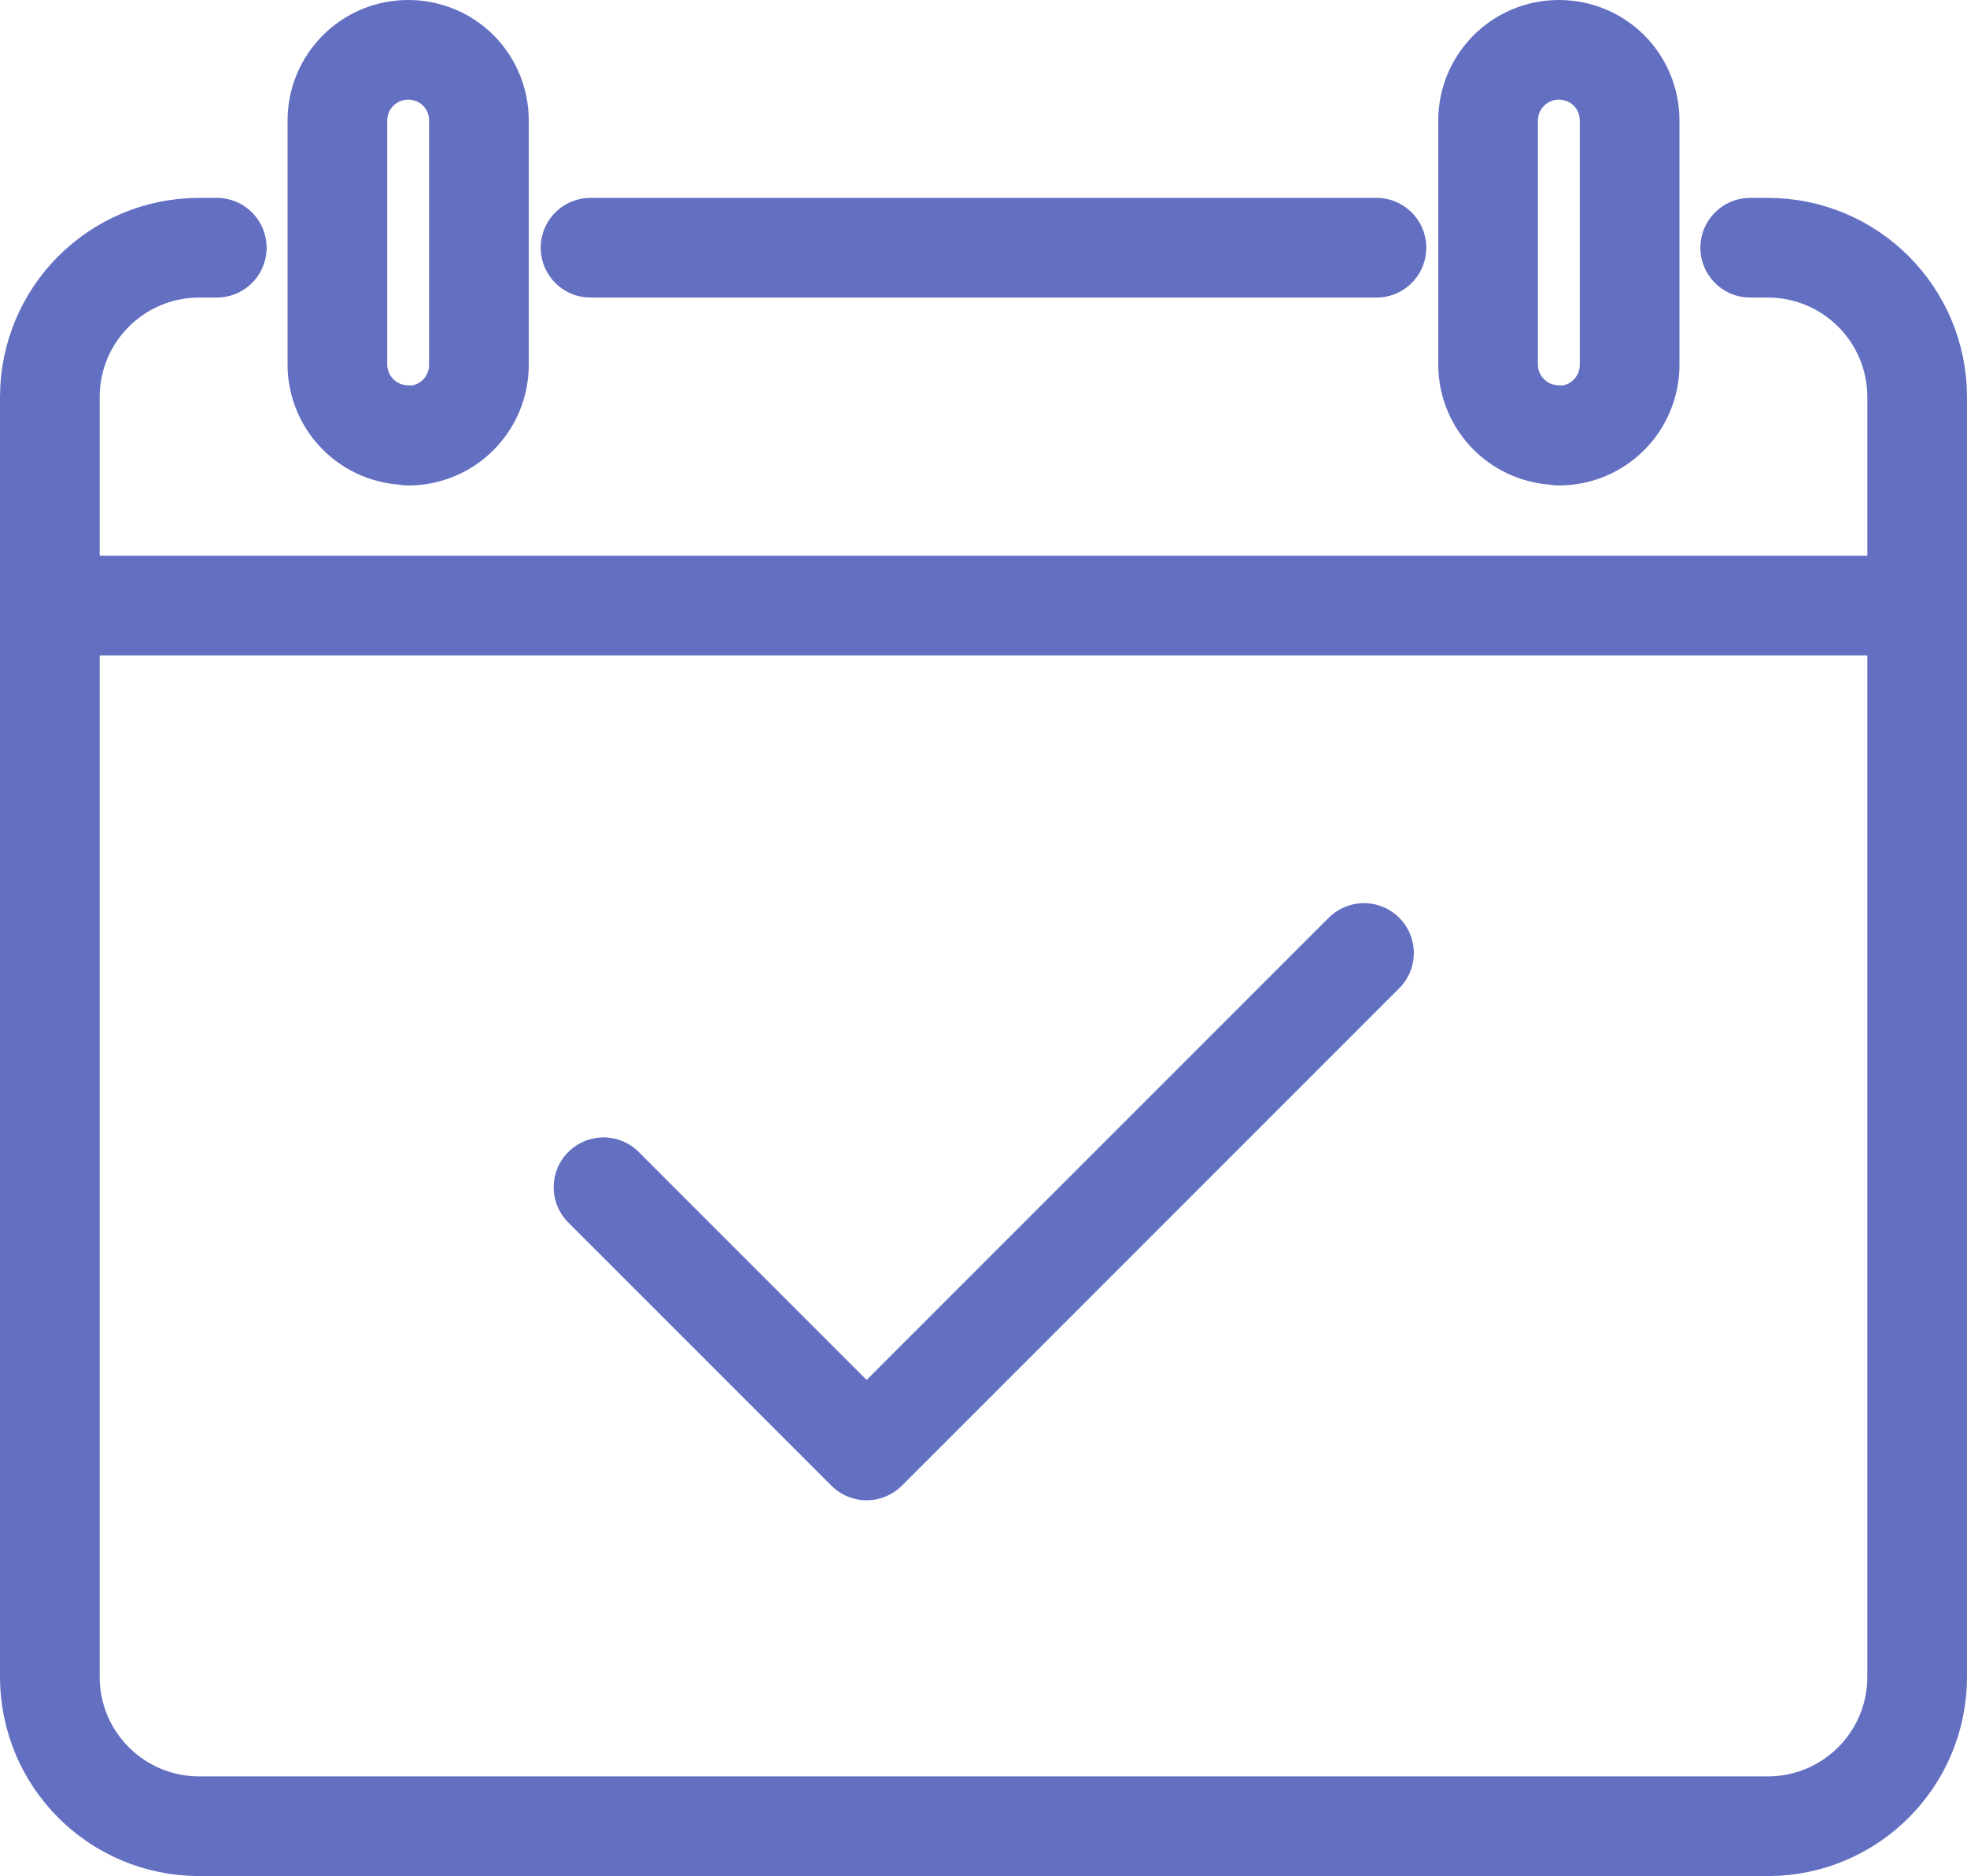
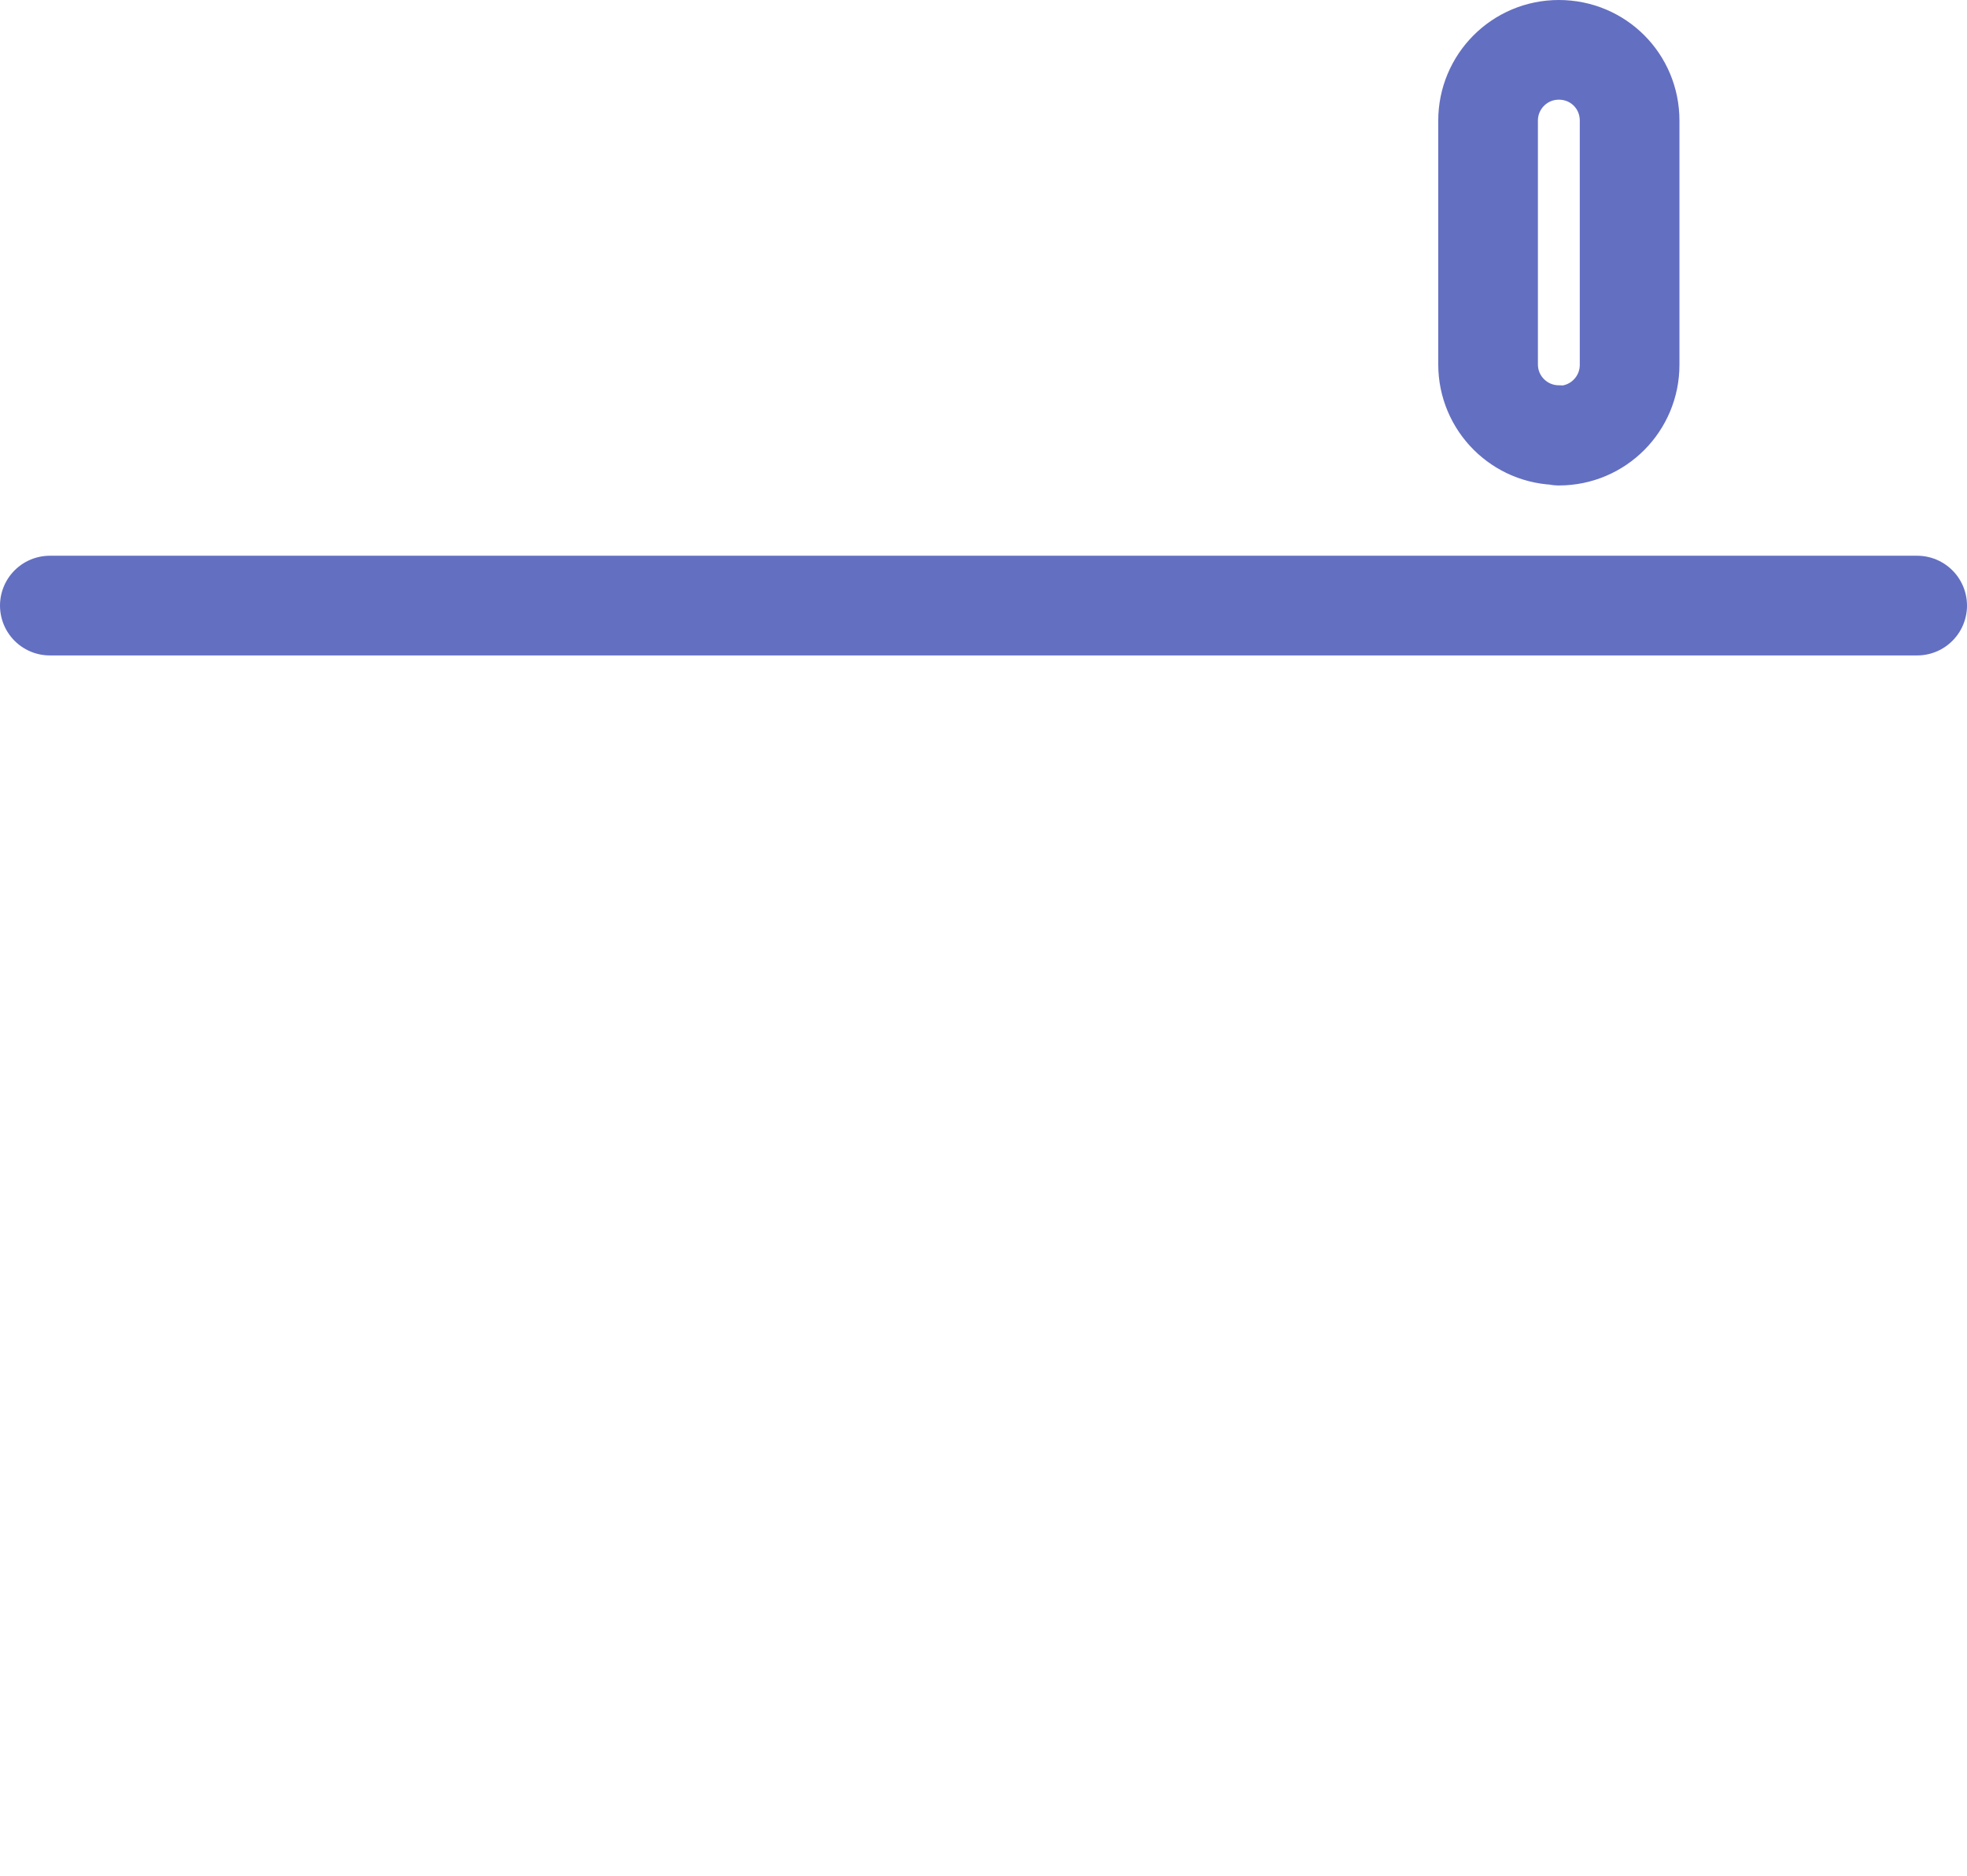
<svg xmlns="http://www.w3.org/2000/svg" id="Calque_2" viewBox="0 0 39.47 37.64">
  <defs>
    <style>
      .cls-1 {
        fill: none;
        stroke: #636fc1;
        stroke-linecap: round;
        stroke-linejoin: round;
        stroke-width: 2px;
      }
    </style>
  </defs>
  <g id="Calque_1-2" data-name="Calque_1">
    <g>
      <g>
        <g>
          <line class="cls-1" x1="1" y1="12.15" x2="38.47" y2="12.15" />
          <g>
-             <line class="cls-1" x1="11.85" y1="4.97" x2="27.62" y2="4.97" />
-             <path class="cls-1" d="M4.35,4.97h-.35c-1.66,0-3,1.34-3,3v25.67c0,1.66,1.34,3,3,3h31.47c1.66,0,3-1.34,3-3V7.97c0-1.66-1.34-3-3-3h-.35" />
-           </g>
+             </g>
        </g>
-         <polyline class="cls-1" points="12.11 23.82 17.39 29.1 27.37 19.12" />
      </g>
      <g>
-         <path class="cls-1" d="M8.19,8.73c-.78,0-1.42-.63-1.42-1.42V2.42c0-.78.63-1.42,1.42-1.42s1.42.63,1.42,1.42v4.9c0,.78-.63,1.42-1.42,1.42Z" />
        <path class="cls-1" d="M31.28,8.73c-.78,0-1.42-.63-1.42-1.42V2.42c0-.78.63-1.42,1.42-1.42s1.42.63,1.42,1.42v4.9c0,.78-.63,1.42-1.42,1.42Z" />
      </g>
    </g>
  </g>
</svg>